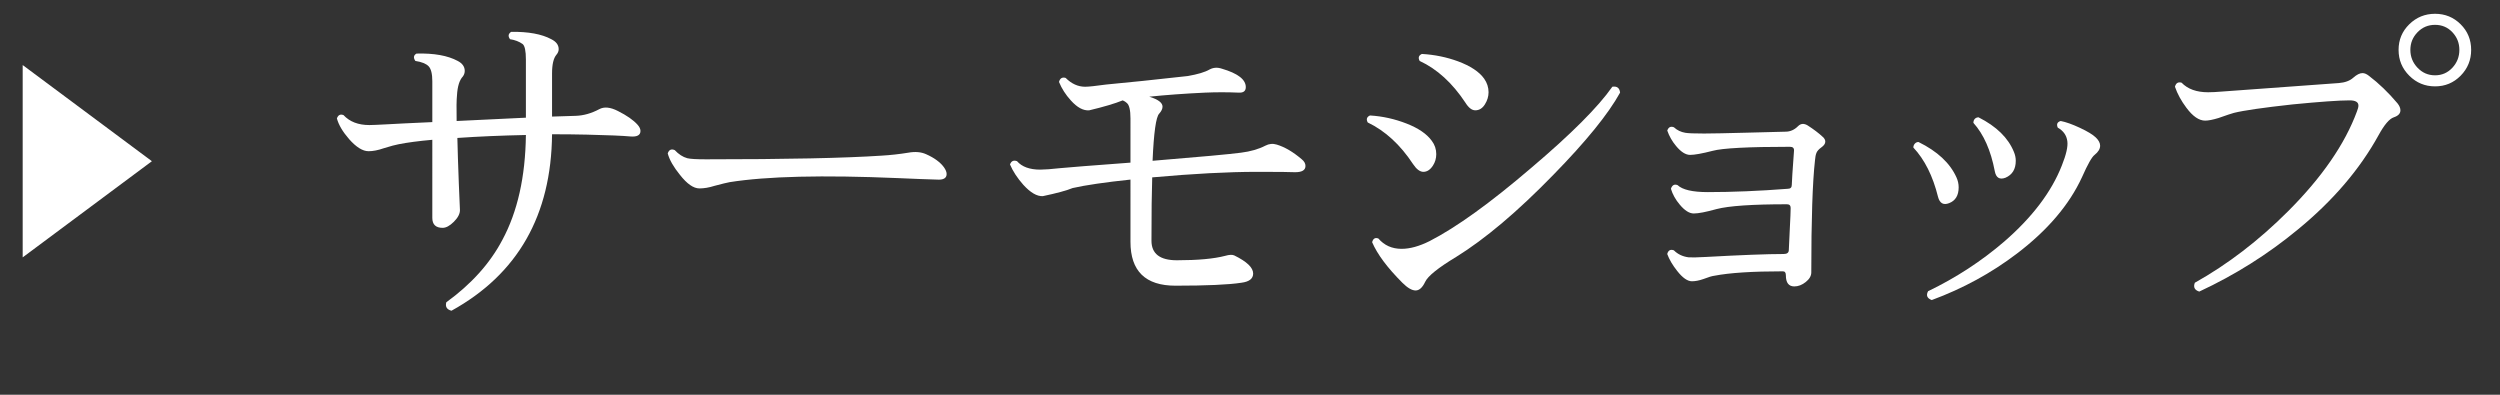
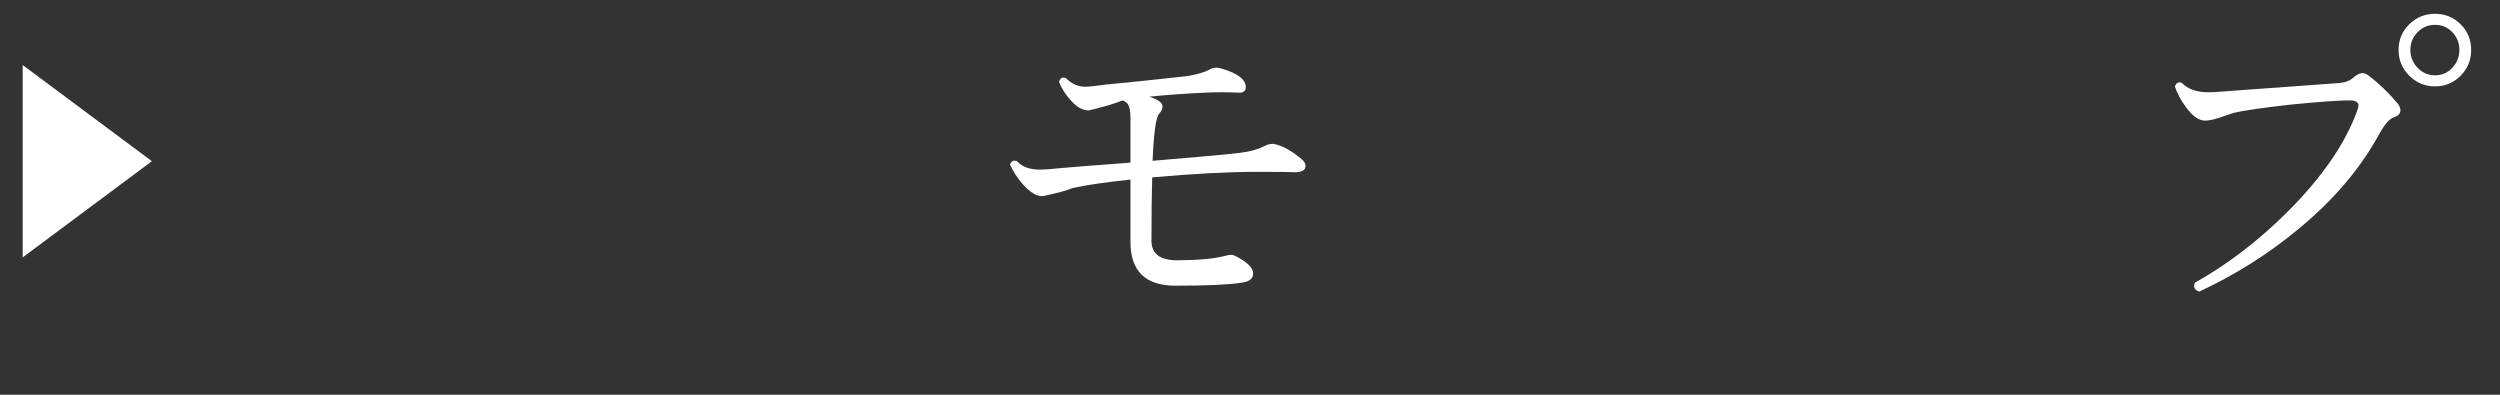
<svg xmlns="http://www.w3.org/2000/svg" version="1.1" x="0px" y="0px" width="95px" height="15px" viewBox="0 0 95 15" overflow="visible" enable-background="new 0 0 95 15" xml:space="preserve">
  <rect x="0" y="0" width="95" height="15" fill="#333333" stroke="none" />
  <defs>
</defs>
  <g>
    <g>
      <path fill="#FFFFFF" d="M0.862,9.78V2.472l4.91,3.654L0.862,9.78z" />
-       <path fill="#FFFFFF" d="M24.226,4.738c0.075,0.084,0.112,0.164,0.112,0.238c0,0.159-0.126,0.229-0.378,0.21    c-0.299-0.028-0.854-0.051-1.666-0.07c-0.401-0.009-0.84-0.014-1.316-0.014c-0.028,3.08-1.302,5.315-3.822,6.706    c-0.177-0.046-0.243-0.154-0.196-0.322c0.952-0.69,1.661-1.479,2.128-2.366c0.579-1.073,0.877-2.403,0.896-3.99    c-0.924,0.019-1.792,0.056-2.604,0.112c0.009,0.43,0.028,1.013,0.056,1.75c0.028,0.607,0.042,0.938,0.042,0.994    c0,0.14-0.077,0.287-0.231,0.441c-0.154,0.154-0.296,0.231-0.427,0.231c-0.261,0-0.392-0.126-0.392-0.378V5.312    c-0.523,0.047-0.948,0.103-1.274,0.168c-0.112,0.019-0.303,0.07-0.574,0.154c-0.215,0.075-0.406,0.112-0.574,0.112    c-0.224,0-0.471-0.154-0.742-0.462c-0.243-0.28-0.397-0.541-0.462-0.784c0.047-0.131,0.131-0.173,0.252-0.126    c0.233,0.252,0.56,0.378,0.98,0.378c0.093,0,0.317-0.009,0.672-0.028c0.308-0.019,0.882-0.046,1.722-0.084V3.086    c0-0.28-0.047-0.469-0.14-0.567c-0.094-0.098-0.262-0.166-0.504-0.203c-0.084-0.121-0.07-0.215,0.042-0.28    c0.663-0.019,1.185,0.075,1.568,0.28c0.177,0.093,0.266,0.219,0.266,0.378c0,0.075-0.023,0.145-0.07,0.21    c-0.131,0.14-0.205,0.378-0.224,0.714c-0.019,0.168-0.023,0.495-0.014,0.98l2.632-0.126V2.26c0-0.327-0.042-0.522-0.126-0.588    c-0.131-0.093-0.29-0.154-0.476-0.182c-0.084-0.112-0.07-0.205,0.042-0.28c0.653-0.009,1.162,0.084,1.526,0.28    c0.187,0.094,0.28,0.22,0.28,0.378c0,0.075-0.028,0.145-0.084,0.21c-0.112,0.131-0.168,0.369-0.168,0.714V4.43l0.896-0.028    c0.298-0.009,0.597-0.093,0.896-0.252c0.187-0.103,0.424-0.079,0.714,0.07C23.819,4.388,24.067,4.561,24.226,4.738z" />
-       <path fill="#FFFFFF" d="M35.874,6.362c0.065,0.093,0.098,0.177,0.098,0.252c0,0.159-0.126,0.229-0.378,0.21    c-0.346-0.009-0.835-0.028-1.47-0.056c-2.856-0.122-4.989-0.07-6.398,0.154c-0.103,0.019-0.294,0.065-0.574,0.14    c-0.205,0.065-0.396,0.098-0.574,0.098c-0.224,0-0.472-0.172-0.742-0.518c-0.243-0.299-0.397-0.569-0.462-0.812    c0.046-0.14,0.135-0.182,0.266-0.126c0.149,0.159,0.308,0.262,0.476,0.308c0.112,0.028,0.35,0.042,0.714,0.042    c3.033,0,5.259-0.046,6.678-0.14c0.327-0.019,0.663-0.056,1.008-0.112C34.777,5.755,35,5.774,35.188,5.858    C35.505,5.998,35.733,6.166,35.874,6.362z" />
      <path fill="#FFFFFF" d="M49.468,6.054c0.093,0.075,0.14,0.159,0.14,0.252c0,0.159-0.13,0.238-0.392,0.238    C49.057,6.535,48.572,6.53,47.76,6.53c-1.092,0-2.417,0.07-3.976,0.21c-0.019,0.551-0.028,1.354-0.028,2.408    c0,0.495,0.322,0.742,0.966,0.742c0.793,0,1.405-0.056,1.834-0.168c0.159-0.046,0.275-0.051,0.35-0.014    c0.476,0.233,0.714,0.462,0.714,0.686c0,0.196-0.149,0.312-0.448,0.35c-0.485,0.075-1.321,0.112-2.506,0.112    c-1.139,0-1.708-0.555-1.708-1.666V6.824c-0.971,0.103-1.703,0.21-2.198,0.322c-0.224,0.093-0.602,0.196-1.134,0.308    c-0.224,0.01-0.471-0.135-0.742-0.434c-0.224-0.252-0.392-0.509-0.504-0.77c0.047-0.131,0.135-0.173,0.266-0.126    c0.187,0.215,0.481,0.322,0.882,0.322c0.168,0,0.42-0.019,0.756-0.056c0.28-0.028,1.171-0.098,2.674-0.21V4.5    c0-0.317-0.047-0.513-0.14-0.588c-0.038-0.037-0.089-0.07-0.154-0.098c-0.299,0.121-0.723,0.247-1.274,0.378    c-0.224,0.019-0.458-0.107-0.7-0.378c-0.196-0.215-0.345-0.448-0.448-0.7c0.037-0.14,0.121-0.191,0.252-0.154    c0.224,0.224,0.471,0.336,0.742,0.336c0.13,0,0.396-0.028,0.798-0.084c0.812-0.075,1.843-0.182,3.094-0.322    c0.383-0.065,0.663-0.149,0.84-0.252c0.14-0.074,0.294-0.084,0.462-0.028c0.606,0.177,0.91,0.411,0.91,0.7    c0,0.149-0.089,0.219-0.266,0.21c-0.43-0.019-0.859-0.019-1.288,0c-0.784,0.037-1.489,0.089-2.114,0.154    c0.336,0.103,0.504,0.229,0.504,0.378c0,0.084-0.042,0.173-0.126,0.266c-0.122,0.122-0.206,0.719-0.252,1.792    c1.82-0.149,2.94-0.252,3.36-0.308c0.364-0.046,0.672-0.135,0.924-0.266c0.14-0.074,0.285-0.088,0.434-0.042    C48.824,5.587,49.141,5.774,49.468,6.054z" />
-       <path fill="#FFFFFF" d="M54.41,5.354c0.112,0.149,0.168,0.317,0.168,0.504c0,0.159-0.042,0.303-0.126,0.434    c-0.103,0.159-0.224,0.238-0.364,0.238c-0.13,0-0.261-0.098-0.392-0.294c-0.485-0.737-1.06-1.265-1.722-1.582    c-0.065-0.121-0.038-0.21,0.084-0.266c0.476,0.028,0.94,0.131,1.393,0.308S54.223,5.093,54.41,5.354z M61.563,3.52    c-0.448,0.812-1.292,1.853-2.534,3.122c-1.363,1.4-2.595,2.44-3.696,3.122c-0.681,0.411-1.073,0.726-1.176,0.945    c-0.103,0.219-0.224,0.329-0.364,0.329c-0.14,0-0.308-0.098-0.504-0.294c-0.569-0.569-0.952-1.083-1.148-1.54    c0.037-0.14,0.117-0.187,0.238-0.14c0.224,0.261,0.518,0.392,0.882,0.392c0.317,0,0.672-0.098,1.064-0.294    c1.017-0.522,2.3-1.446,3.85-2.772c1.521-1.288,2.552-2.319,3.094-3.094C61.447,3.268,61.545,3.343,61.563,3.52z M56.397,2.988    c0.112,0.159,0.168,0.332,0.168,0.518c0,0.159-0.046,0.313-0.14,0.462c-0.094,0.149-0.215,0.224-0.364,0.224    c-0.131,0-0.257-0.098-0.378-0.294c-0.495-0.747-1.073-1.274-1.736-1.582c-0.065-0.121-0.038-0.21,0.084-0.266    c0.485,0.028,0.942,0.122,1.372,0.28C55.879,2.507,56.211,2.727,56.397,2.988z" />
-       <path fill="#FFFFFF" d="M69.263,5.2c0.065,0.056,0.098,0.117,0.098,0.182c0,0.075-0.049,0.147-0.147,0.217    c-0.098,0.07-0.161,0.14-0.189,0.21c-0.028,0.07-0.047,0.166-0.056,0.287c-0.093,0.831-0.14,2.25-0.14,4.256    c0,0.13-0.07,0.252-0.21,0.364c-0.14,0.112-0.285,0.168-0.434,0.168c-0.215,0-0.322-0.14-0.322-0.42    c0-0.103-0.037-0.154-0.112-0.154c-1.157,0-2.025,0.056-2.604,0.168c-0.084,0.009-0.224,0.051-0.42,0.126    c-0.159,0.056-0.304,0.084-0.434,0.084c-0.168,0-0.355-0.131-0.56-0.392c-0.177-0.224-0.303-0.438-0.378-0.644    c0.037-0.14,0.121-0.187,0.252-0.14c0.149,0.149,0.336,0.238,0.56,0.266c0.103,0.009,0.322,0.005,0.658-0.014    c1.344-0.074,2.329-0.112,2.954-0.112c0.131,0,0.196-0.051,0.196-0.154c0-0.047,0.011-0.296,0.035-0.749s0.035-0.735,0.035-0.847    c0-0.093-0.047-0.14-0.14-0.14c-1.316,0-2.207,0.061-2.674,0.182c-0.401,0.112-0.691,0.168-0.868,0.168    c-0.168,0-0.345-0.112-0.532-0.336c-0.159-0.187-0.271-0.387-0.336-0.602c0.046-0.14,0.13-0.187,0.252-0.14    C63.934,7.211,64.316,7.3,64.896,7.3c0.933,0,1.946-0.042,3.038-0.126c0.103,0,0.154-0.049,0.154-0.147s0.028-0.53,0.084-1.295    c0.009-0.103-0.042-0.154-0.154-0.154c-1.587,0-2.567,0.052-2.94,0.154c-0.402,0.103-0.686,0.154-0.854,0.154    c-0.168,0-0.346-0.112-0.532-0.336c-0.149-0.177-0.261-0.373-0.336-0.588c0.046-0.131,0.13-0.173,0.252-0.126    c0.121,0.112,0.266,0.182,0.434,0.21c0.103,0.019,0.34,0.028,0.714,0.028c0.289,0,0.866-0.012,1.729-0.035    c0.863-0.023,1.318-0.035,1.365-0.035c0.177,0,0.336-0.07,0.476-0.21c0.103-0.103,0.224-0.112,0.364-0.028    C68.922,4.915,69.114,5.06,69.263,5.2z" />
-       <path fill="#FFFFFF" d="M74.345,6.74c0.056,0.122,0.084,0.248,0.084,0.378c0,0.308-0.121,0.509-0.364,0.602    c-0.215,0.084-0.355,0.005-0.42-0.238c-0.196-0.793-0.509-1.418-0.938-1.876c0-0.056,0.019-0.105,0.056-0.147    c0.038-0.042,0.084-0.063,0.14-0.063C73.622,5.75,74.103,6.199,74.345,6.74z M79.637,5.221c0.112,0.107,0.168,0.212,0.168,0.315    c0,0.122-0.07,0.238-0.21,0.35c-0.103,0.075-0.261,0.355-0.476,0.84c-0.485,1.055-1.311,2.025-2.478,2.912    c-0.971,0.738-2.048,1.326-3.234,1.764c-0.177-0.065-0.224-0.177-0.14-0.336c1.064-0.513,2.03-1.143,2.898-1.89    c1.064-0.924,1.792-1.885,2.184-2.884c0.168-0.42,0.238-0.728,0.21-0.924c-0.028-0.224-0.149-0.396-0.364-0.518    c-0.056-0.13-0.019-0.214,0.112-0.252c0.196,0.038,0.439,0.124,0.728,0.259C79.325,4.992,79.525,5.114,79.637,5.221z     M76.529,5.774c0.047,0.112,0.07,0.224,0.07,0.336c0,0.317-0.13,0.532-0.392,0.644c-0.224,0.084-0.359,0-0.406-0.252    c-0.149-0.784-0.42-1.396-0.812-1.834c0-0.065,0.019-0.117,0.056-0.154c0.037-0.037,0.084-0.056,0.14-0.056    C75.867,4.803,76.314,5.242,76.529,5.774z" />
      <path fill="#FFFFFF" d="M91.104,3.926c0.075,0.093,0.112,0.182,0.112,0.266c0,0.122-0.084,0.21-0.252,0.266    c-0.168,0.056-0.359,0.28-0.574,0.672c-0.719,1.307-1.746,2.506-3.08,3.598c-1.129,0.933-2.375,1.717-3.738,2.352    c-0.178-0.056-0.233-0.168-0.168-0.336c1.25-0.7,2.431-1.605,3.542-2.716c1.288-1.288,2.16-2.553,2.618-3.794    c0.037-0.093,0.056-0.168,0.056-0.224c0-0.13-0.112-0.196-0.336-0.196c-0.392,0-1.116,0.051-2.17,0.154    c-1.111,0.122-1.853,0.229-2.226,0.322c-0.075,0.019-0.271,0.084-0.588,0.196c-0.215,0.065-0.383,0.098-0.504,0.098    c-0.233,0-0.471-0.163-0.714-0.49c-0.196-0.261-0.341-0.527-0.434-0.798c0.037-0.14,0.121-0.191,0.252-0.154    c0.233,0.243,0.569,0.364,1.008,0.364c0.14,0,0.322-0.009,0.546-0.028c1.167-0.084,2.641-0.191,4.424-0.322    c0.233-0.019,0.416-0.086,0.546-0.203c0.131-0.116,0.248-0.175,0.35-0.175c0.075,0,0.154,0.033,0.238,0.098    C90.394,3.165,90.758,3.515,91.104,3.926z M93.904,1.896c0,0.383-0.133,0.709-0.399,0.98c-0.266,0.271-0.59,0.406-0.973,0.406    c-0.383,0-0.709-0.135-0.98-0.406c-0.271-0.271-0.406-0.597-0.406-0.98s0.135-0.707,0.406-0.973    c0.271-0.266,0.597-0.399,0.98-0.399c0.382,0,0.707,0.133,0.973,0.399C93.771,1.189,93.904,1.513,93.904,1.896z M93.456,1.896    c0-0.261-0.089-0.485-0.266-0.672c-0.177-0.187-0.396-0.28-0.658-0.28c-0.262,0-0.483,0.093-0.665,0.28    c-0.182,0.187-0.273,0.411-0.273,0.672s0.091,0.488,0.273,0.679c0.182,0.191,0.403,0.287,0.665,0.287    c0.261,0,0.48-0.096,0.658-0.287C93.367,2.384,93.456,2.157,93.456,1.896z" />
    </g>
  </g>
  <rect id="_x3C_スライス_x3E__33_" fill="none" width="95" height="15" />
</svg>